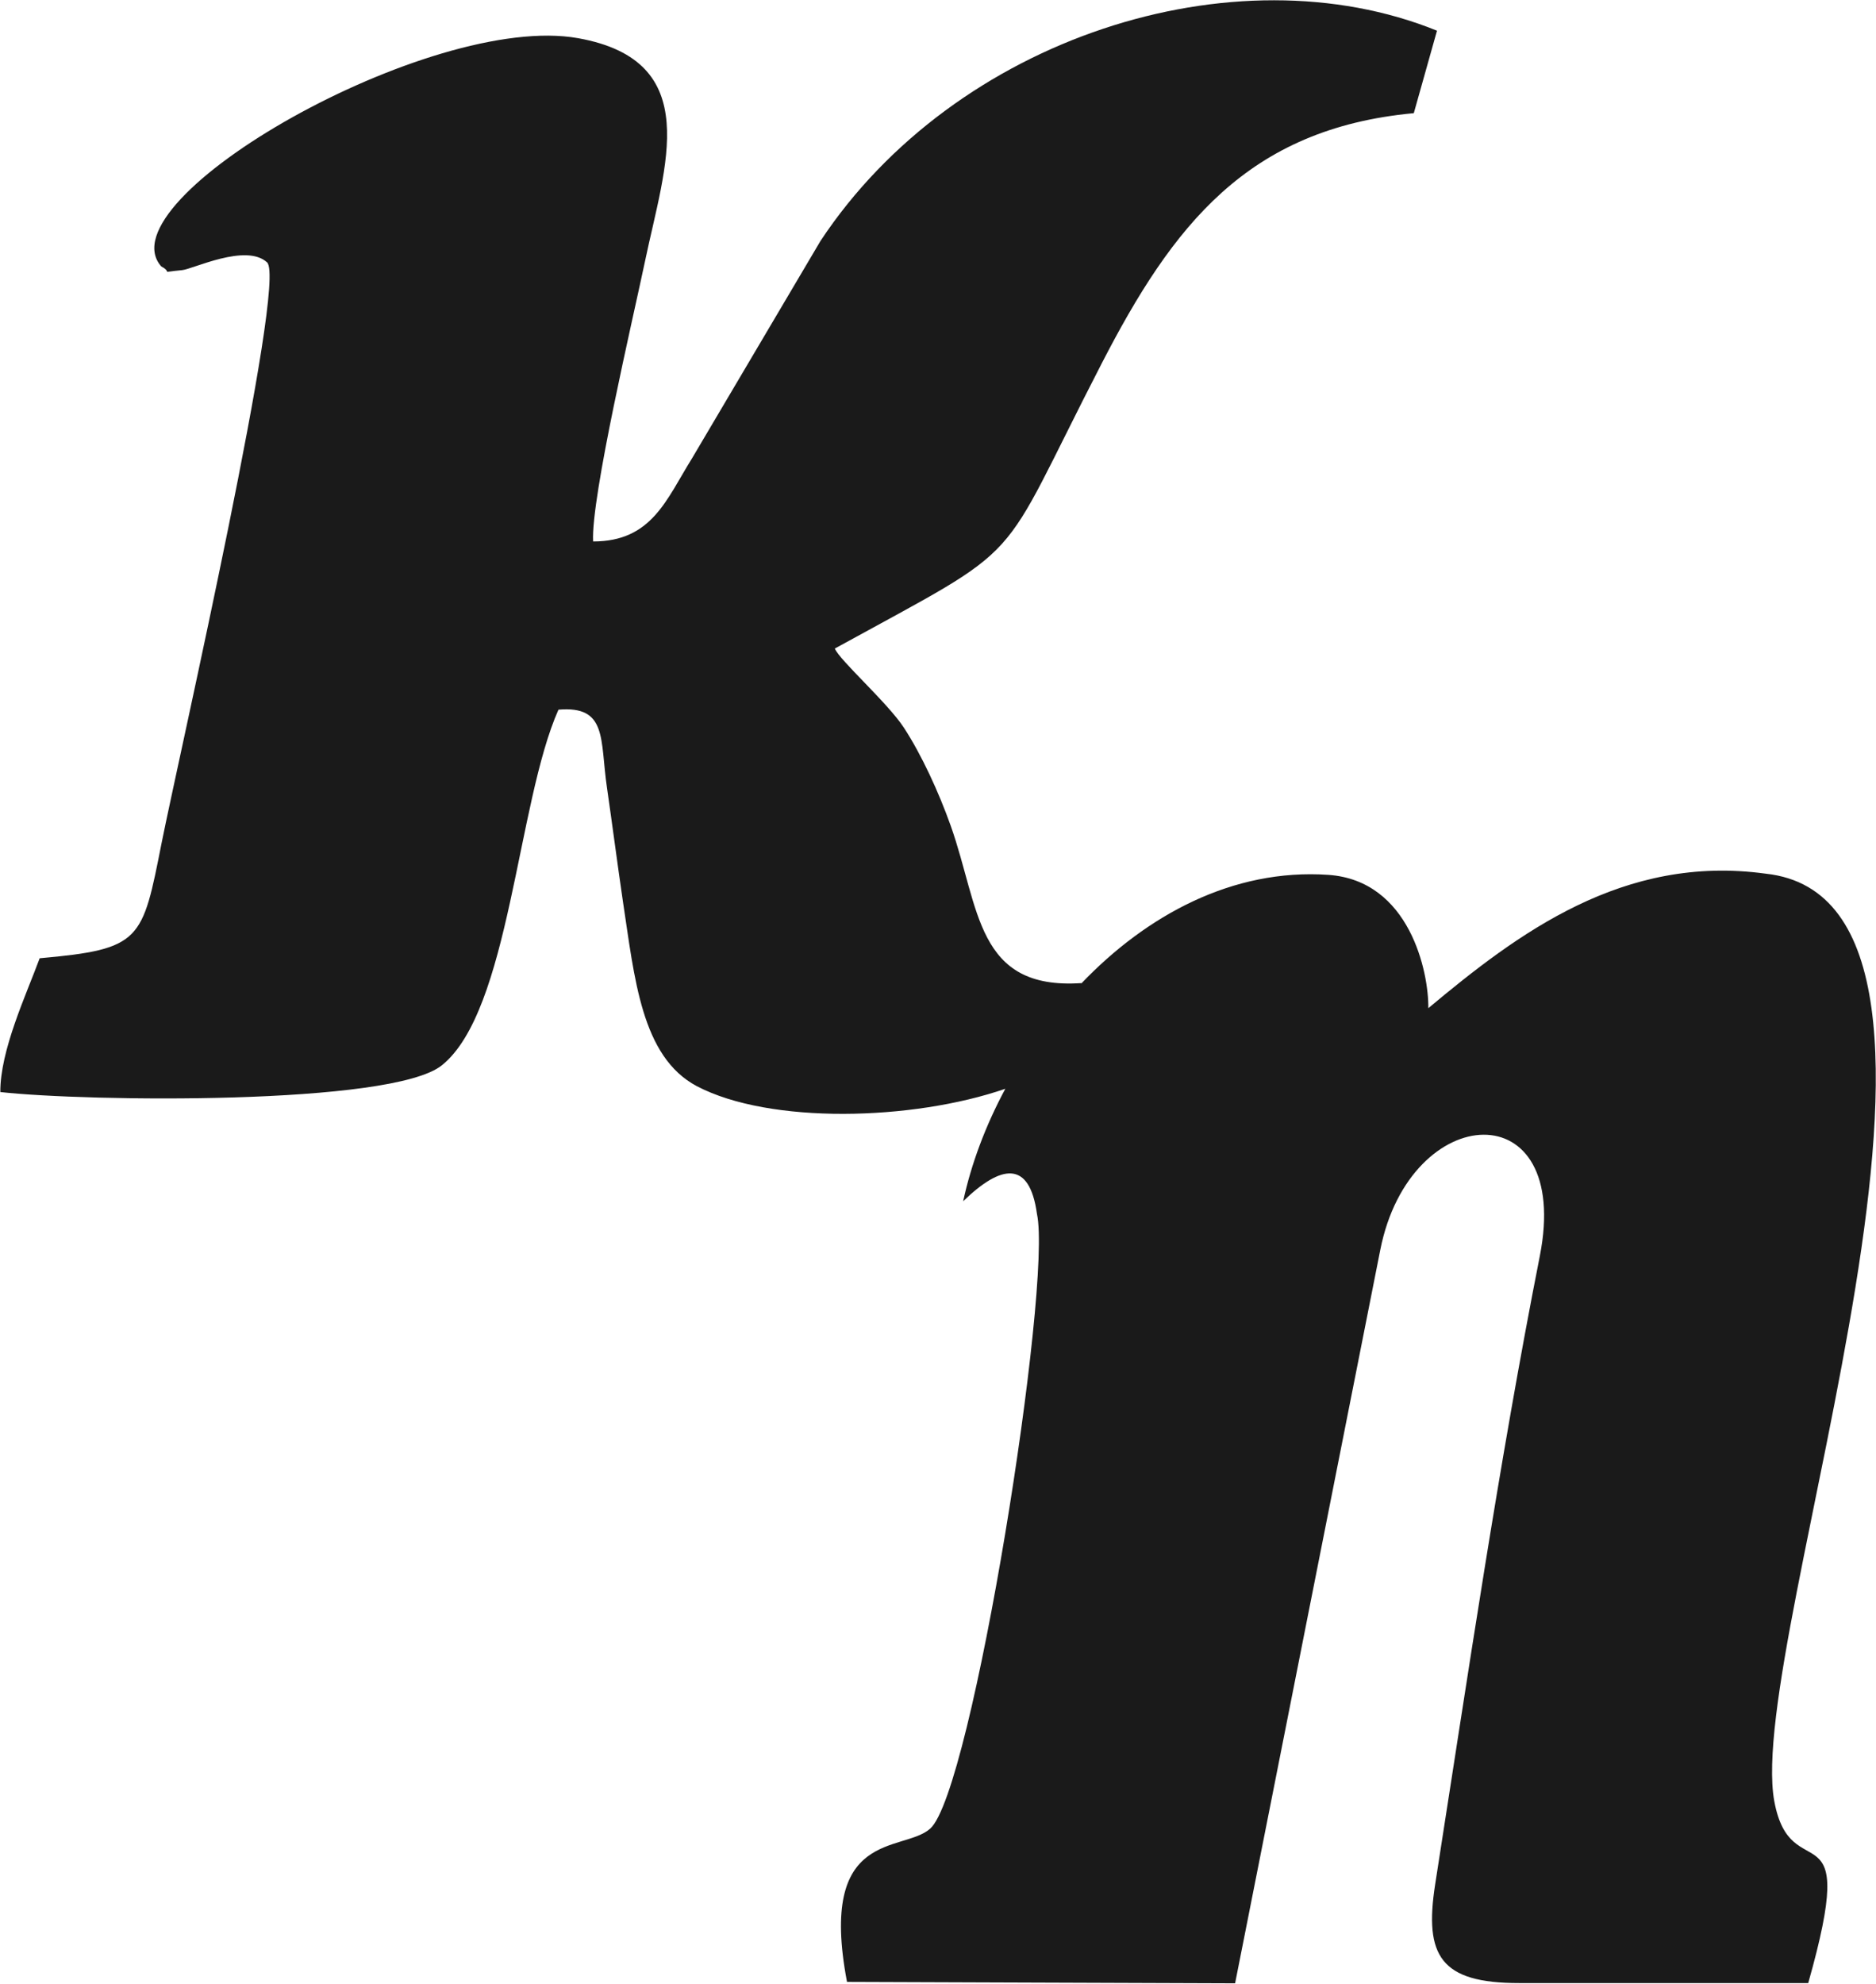
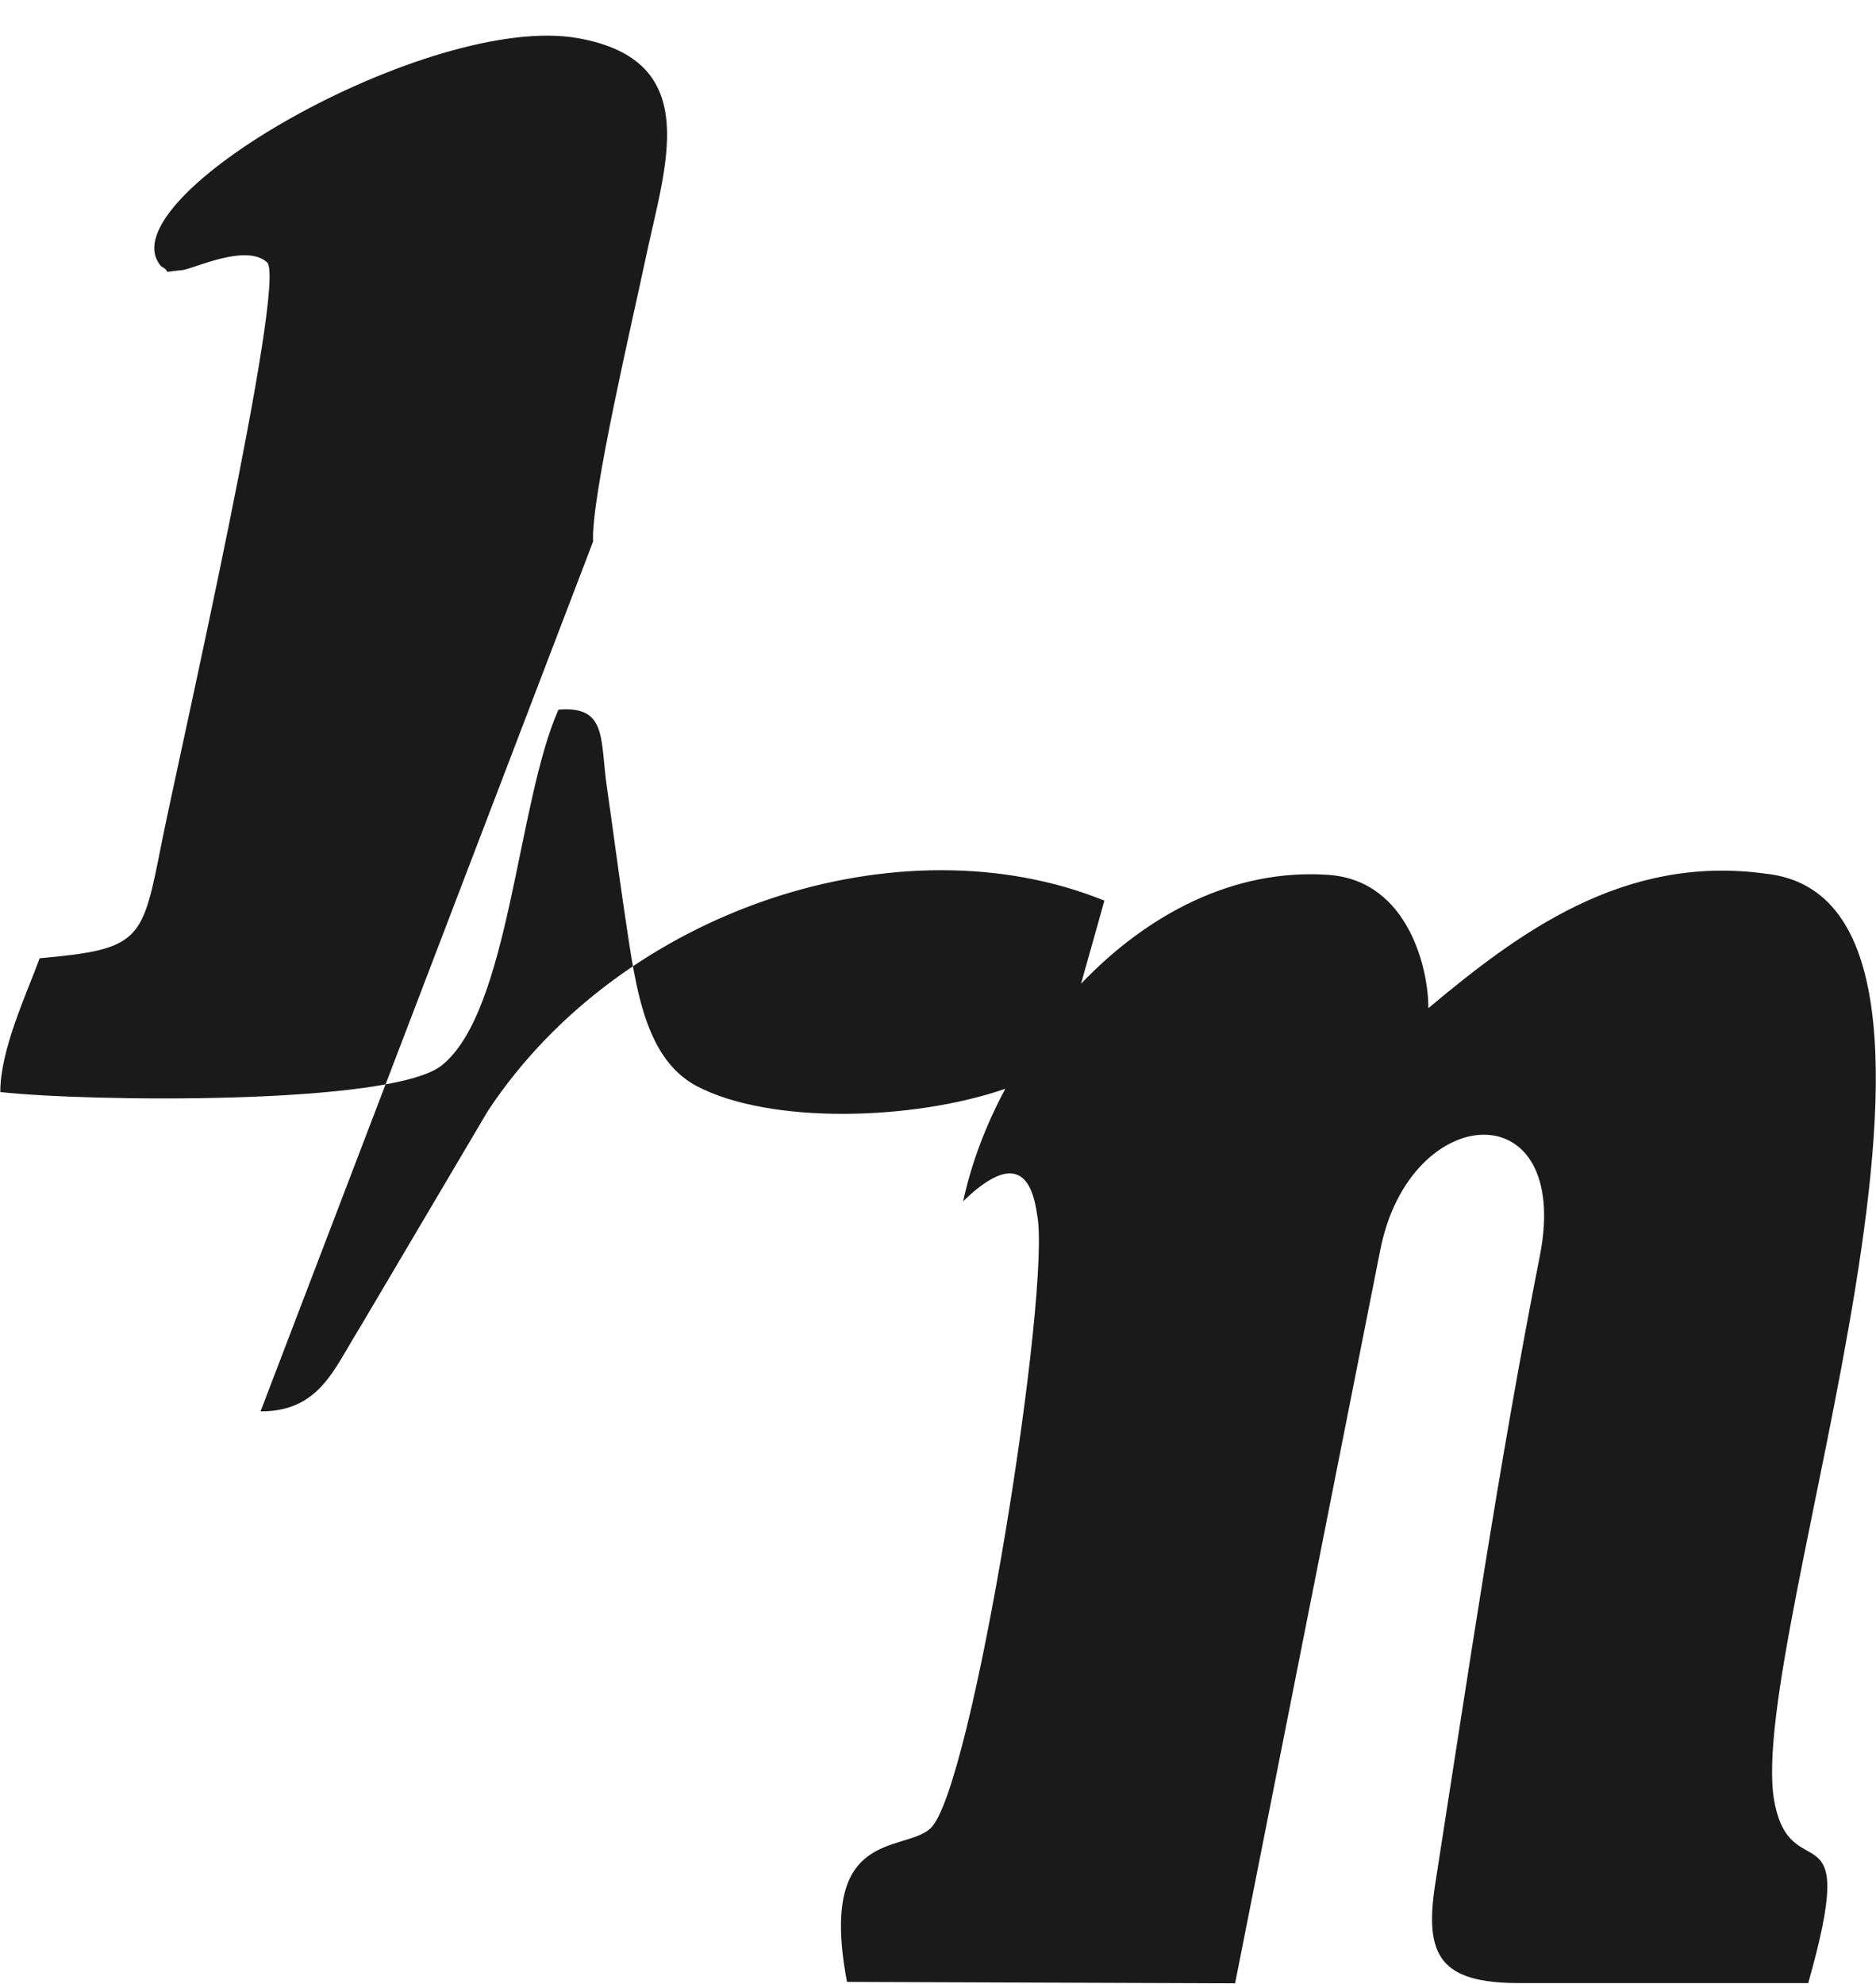
<svg xmlns="http://www.w3.org/2000/svg" xml:space="preserve" width="80.095mm" height="84.667mm" version="1.1" shape-rendering="geometricPrecision" text-rendering="geometricPrecision" image-rendering="optimizeQuality" fill-rule="evenodd" clip-rule="evenodd" viewBox="0 0 8009 8467">
  <g id="Слой_x0020_1">
-     <path fill="#1A1A1A" d="M2532 2311c-10,-187 171,-955 222,-1198 84,-403 256,-853 -286,-950 -631,-113 -2030,689 -1780,974 54,29 -16,26 89,16 46,-4 273,-116 363,-33 86,81 -375,2101 -450,2476 -83,419 -85,455 -521,494 -58,157 -169,393 -168,571 367,41 1671,58 1885,-114 290,-232 321,-1120 498,-1518 210,-18 177,127 207,332 23,159 45,328 68,485 50,327 78,664 316,790 311,163 920,148 1317,11 -85,158 -146,322 -180,480 161,-156 283,-178 315,54 66,302 -276,2466 -456,2624 -117,104 -480,-3 -355,654l1657 6 620 -3131c127,-640 820,-678 681,27 -175,887 -307,1789 -447,2683 -47,304 23,420 358,420l1235 0c223,-785 -74,-389 -145,-777 -125,-687 1061,-3839 -36,-3958 -609,-84 -1059,255 -1441,574 2,-153 -79,-545 -427,-569 -408,-28 -776,172 -1055,464l0 -2c-450,30 -433,-321 -557,-671 -52,-146 -125,-304 -200,-419 -69,-106 -275,-288 -295,-338 845,-464 678,-322 1139,-1216 303,-588 622,-1003 1333,-1069l99 -352c-866,-351 -2058,30 -2632,897l-548 927c-111,178 -172,356 -423,356z" />
+     <path fill="#1A1A1A" d="M2532 2311c-10,-187 171,-955 222,-1198 84,-403 256,-853 -286,-950 -631,-113 -2030,689 -1780,974 54,29 -16,26 89,16 46,-4 273,-116 363,-33 86,81 -375,2101 -450,2476 -83,419 -85,455 -521,494 -58,157 -169,393 -168,571 367,41 1671,58 1885,-114 290,-232 321,-1120 498,-1518 210,-18 177,127 207,332 23,159 45,328 68,485 50,327 78,664 316,790 311,163 920,148 1317,11 -85,158 -146,322 -180,480 161,-156 283,-178 315,54 66,302 -276,2466 -456,2624 -117,104 -480,-3 -355,654l1657 6 620 -3131c127,-640 820,-678 681,27 -175,887 -307,1789 -447,2683 -47,304 23,420 358,420l1235 0c223,-785 -74,-389 -145,-777 -125,-687 1061,-3839 -36,-3958 -609,-84 -1059,255 -1441,574 2,-153 -79,-545 -427,-569 -408,-28 -776,172 -1055,464l0 -2l99 -352c-866,-351 -2058,30 -2632,897l-548 927c-111,178 -172,356 -423,356z" />
  </g>
</svg>